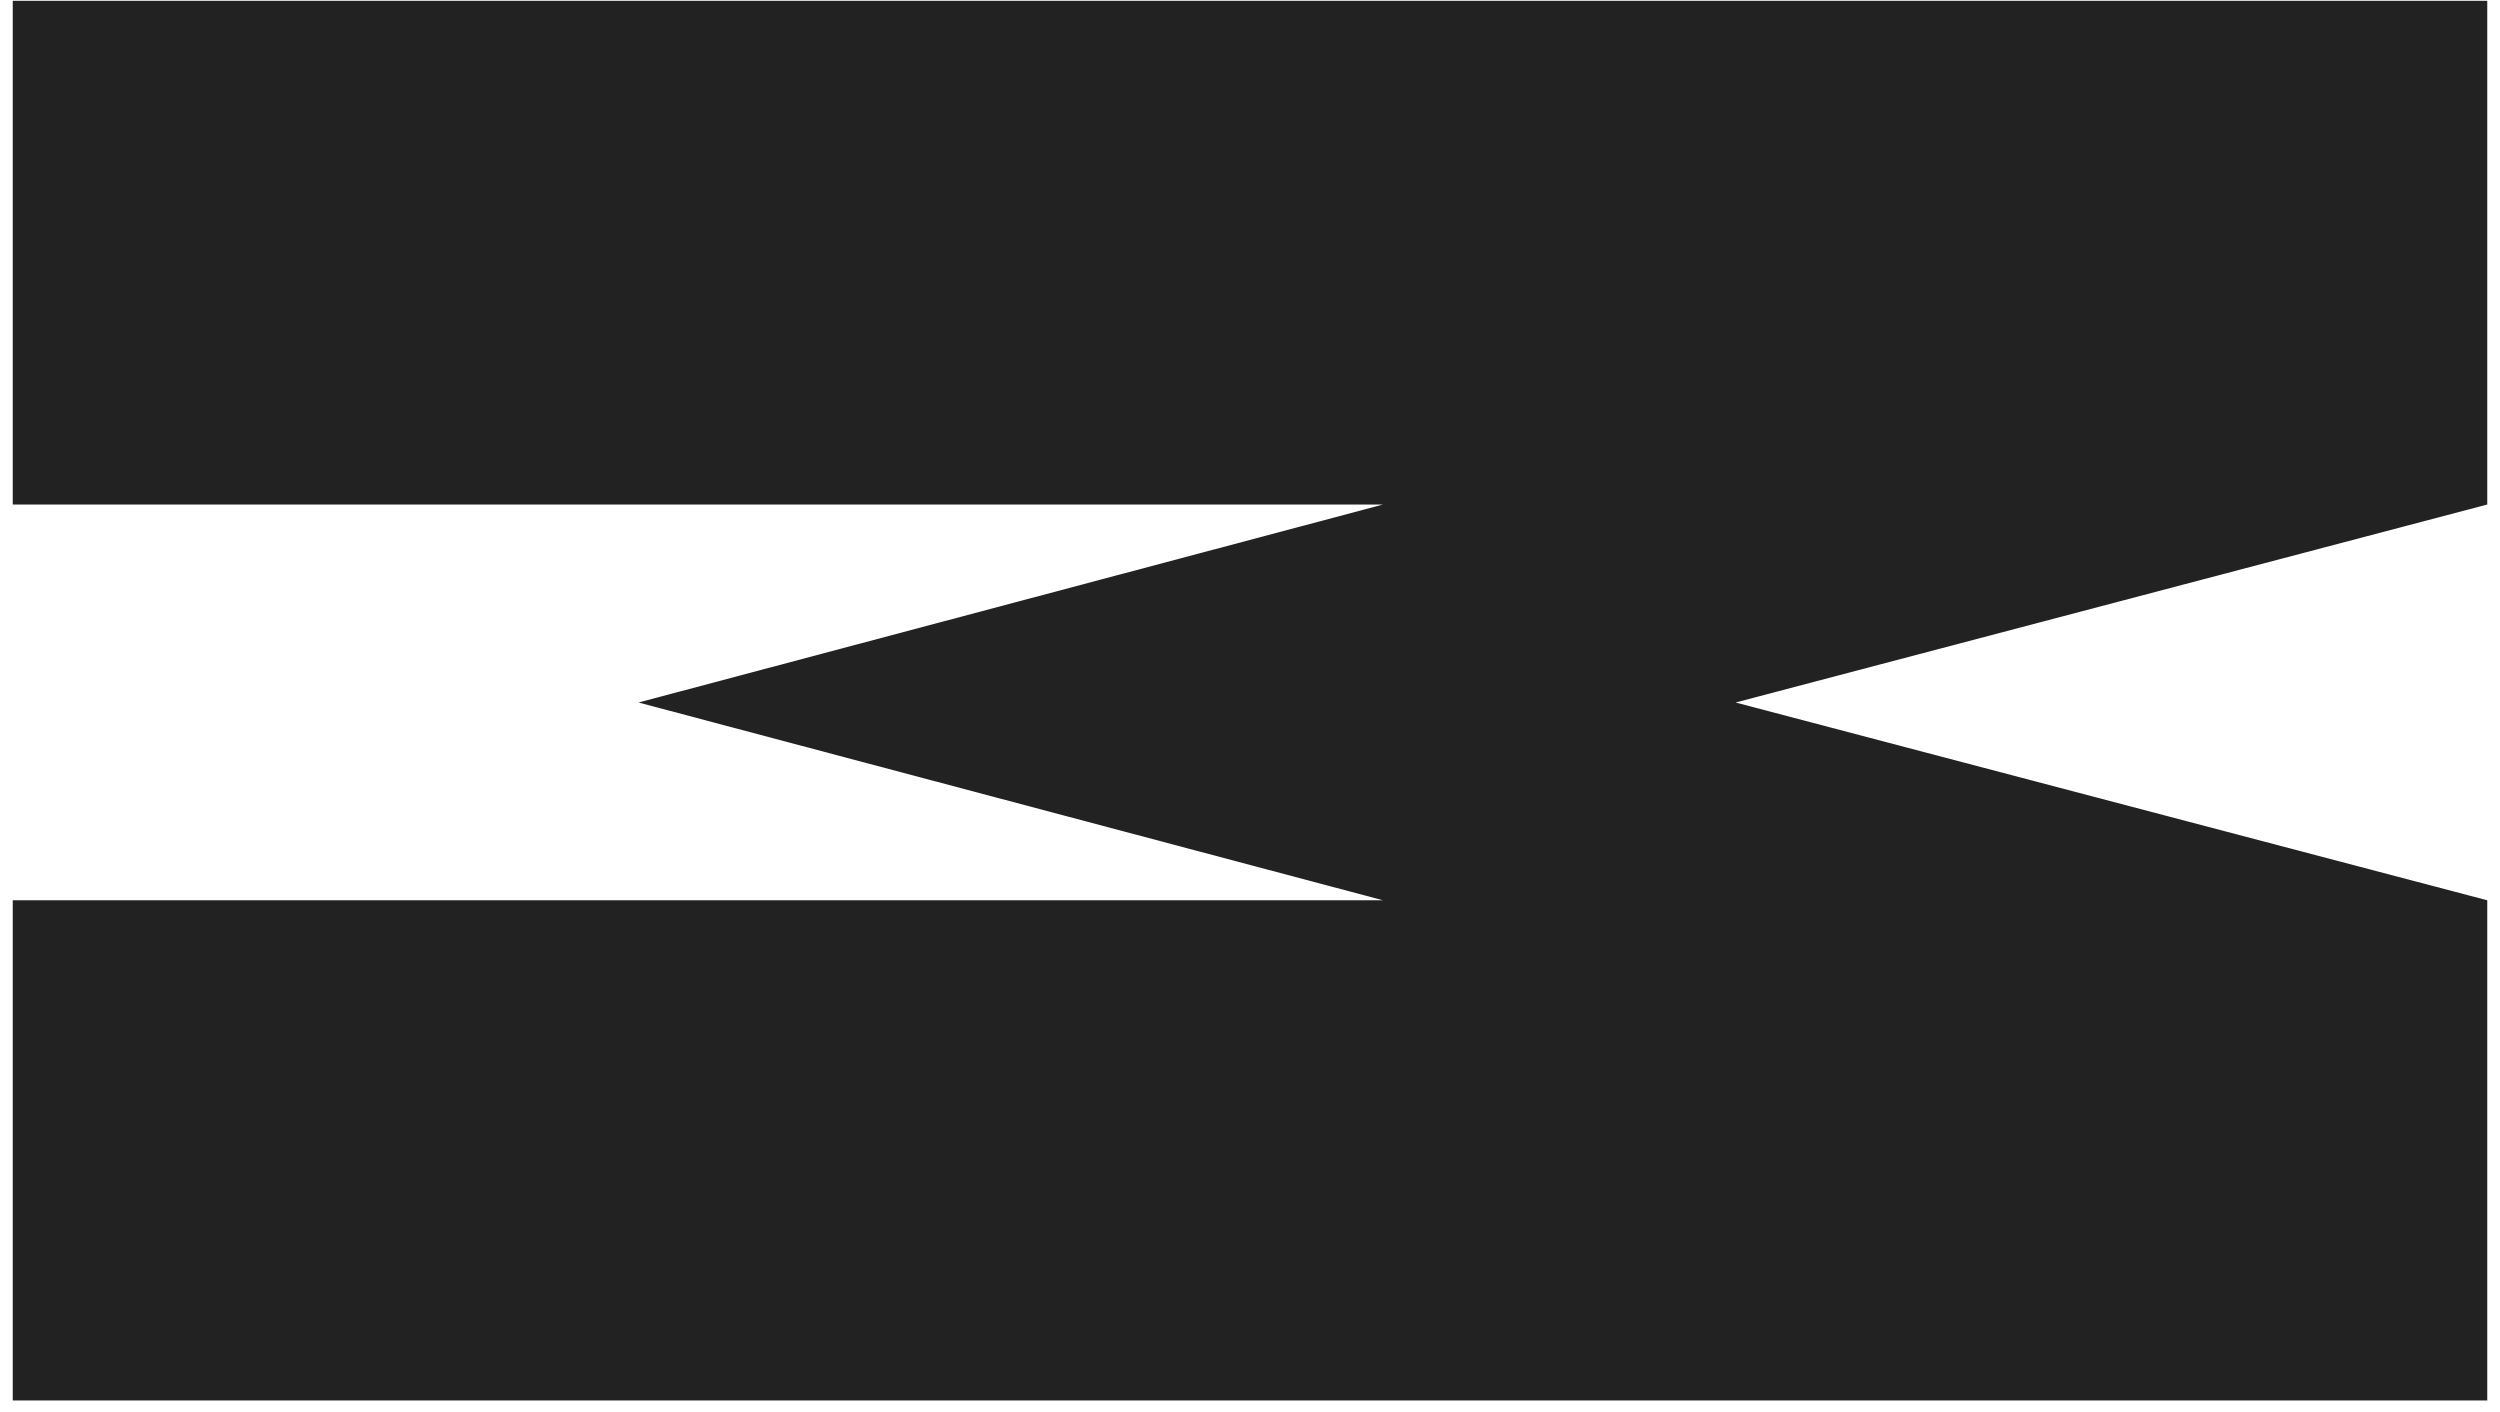
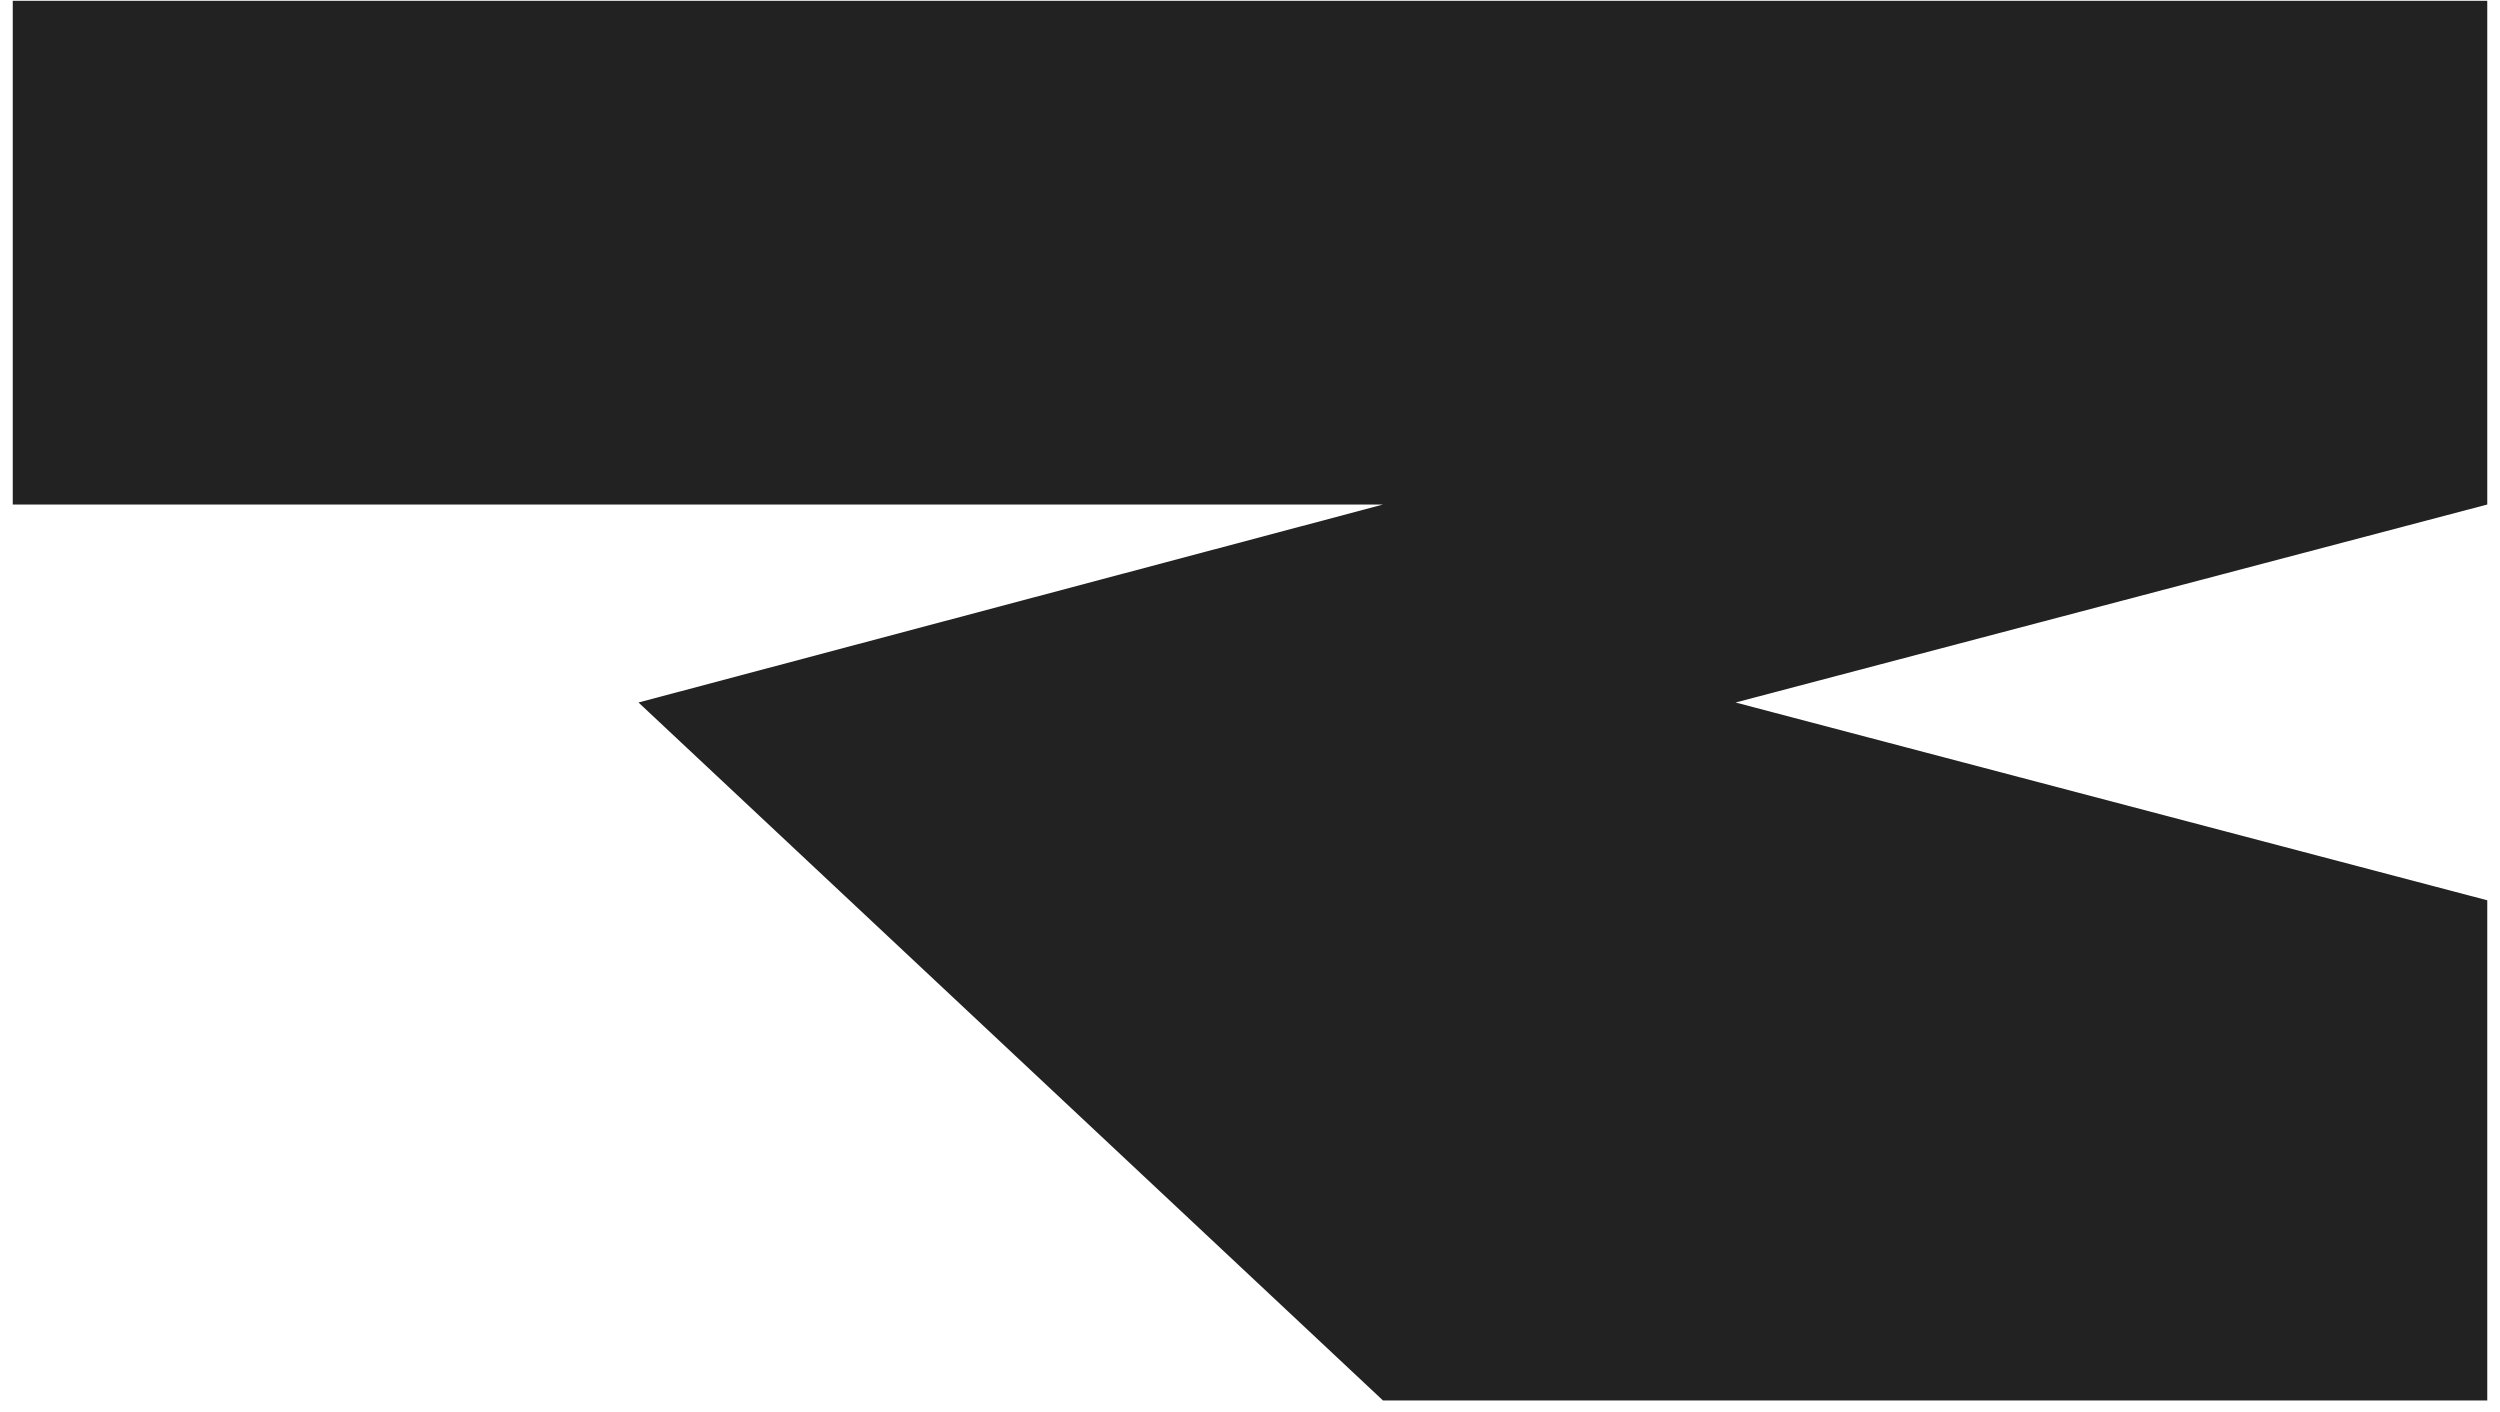
<svg xmlns="http://www.w3.org/2000/svg" width="147" height="83" viewBox="0 0 147 83" fill="none">
-   <path d="M146.251 82.349H0.75V52.937H81.321L37.544 41.307L81.321 29.666H0.75V0.049H146.251V29.666L102.052 41.307L146.251 52.937V82.349Z" fill="#222222" />
+   <path d="M146.251 82.349H0.75H81.321L37.544 41.307L81.321 29.666H0.75V0.049H146.251V29.666L102.052 41.307L146.251 52.937V82.349Z" fill="#222222" />
</svg>